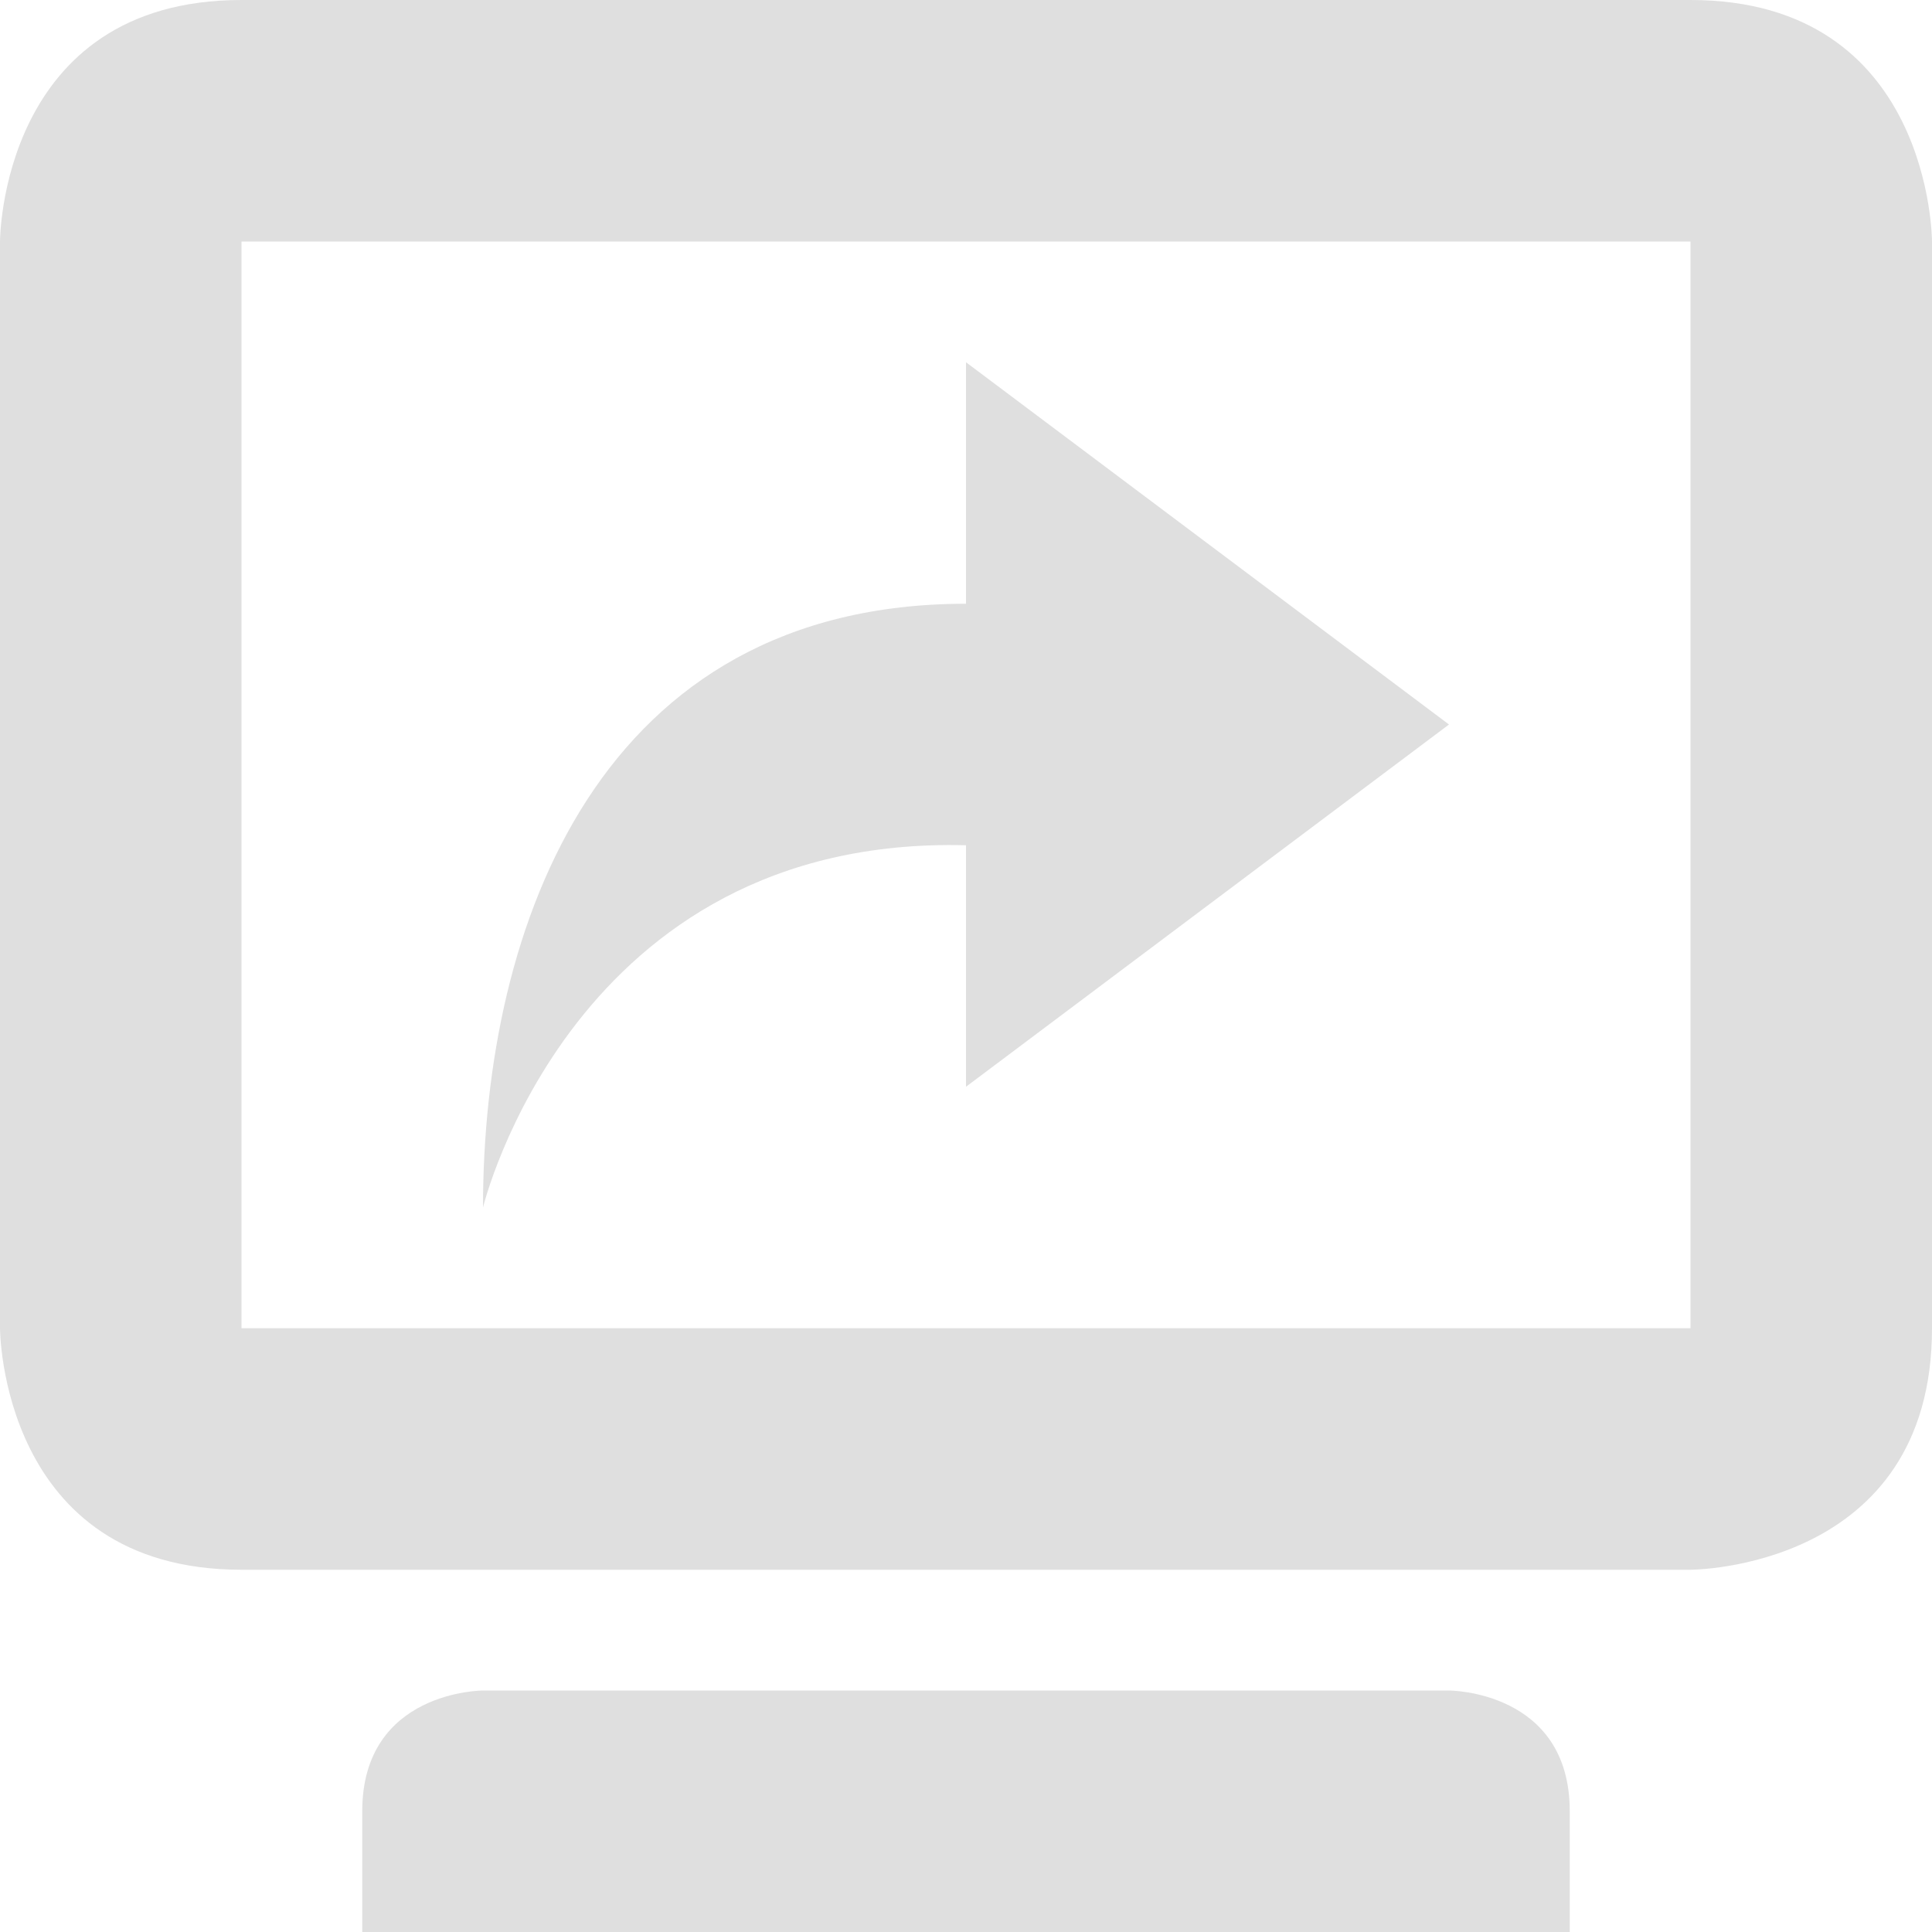
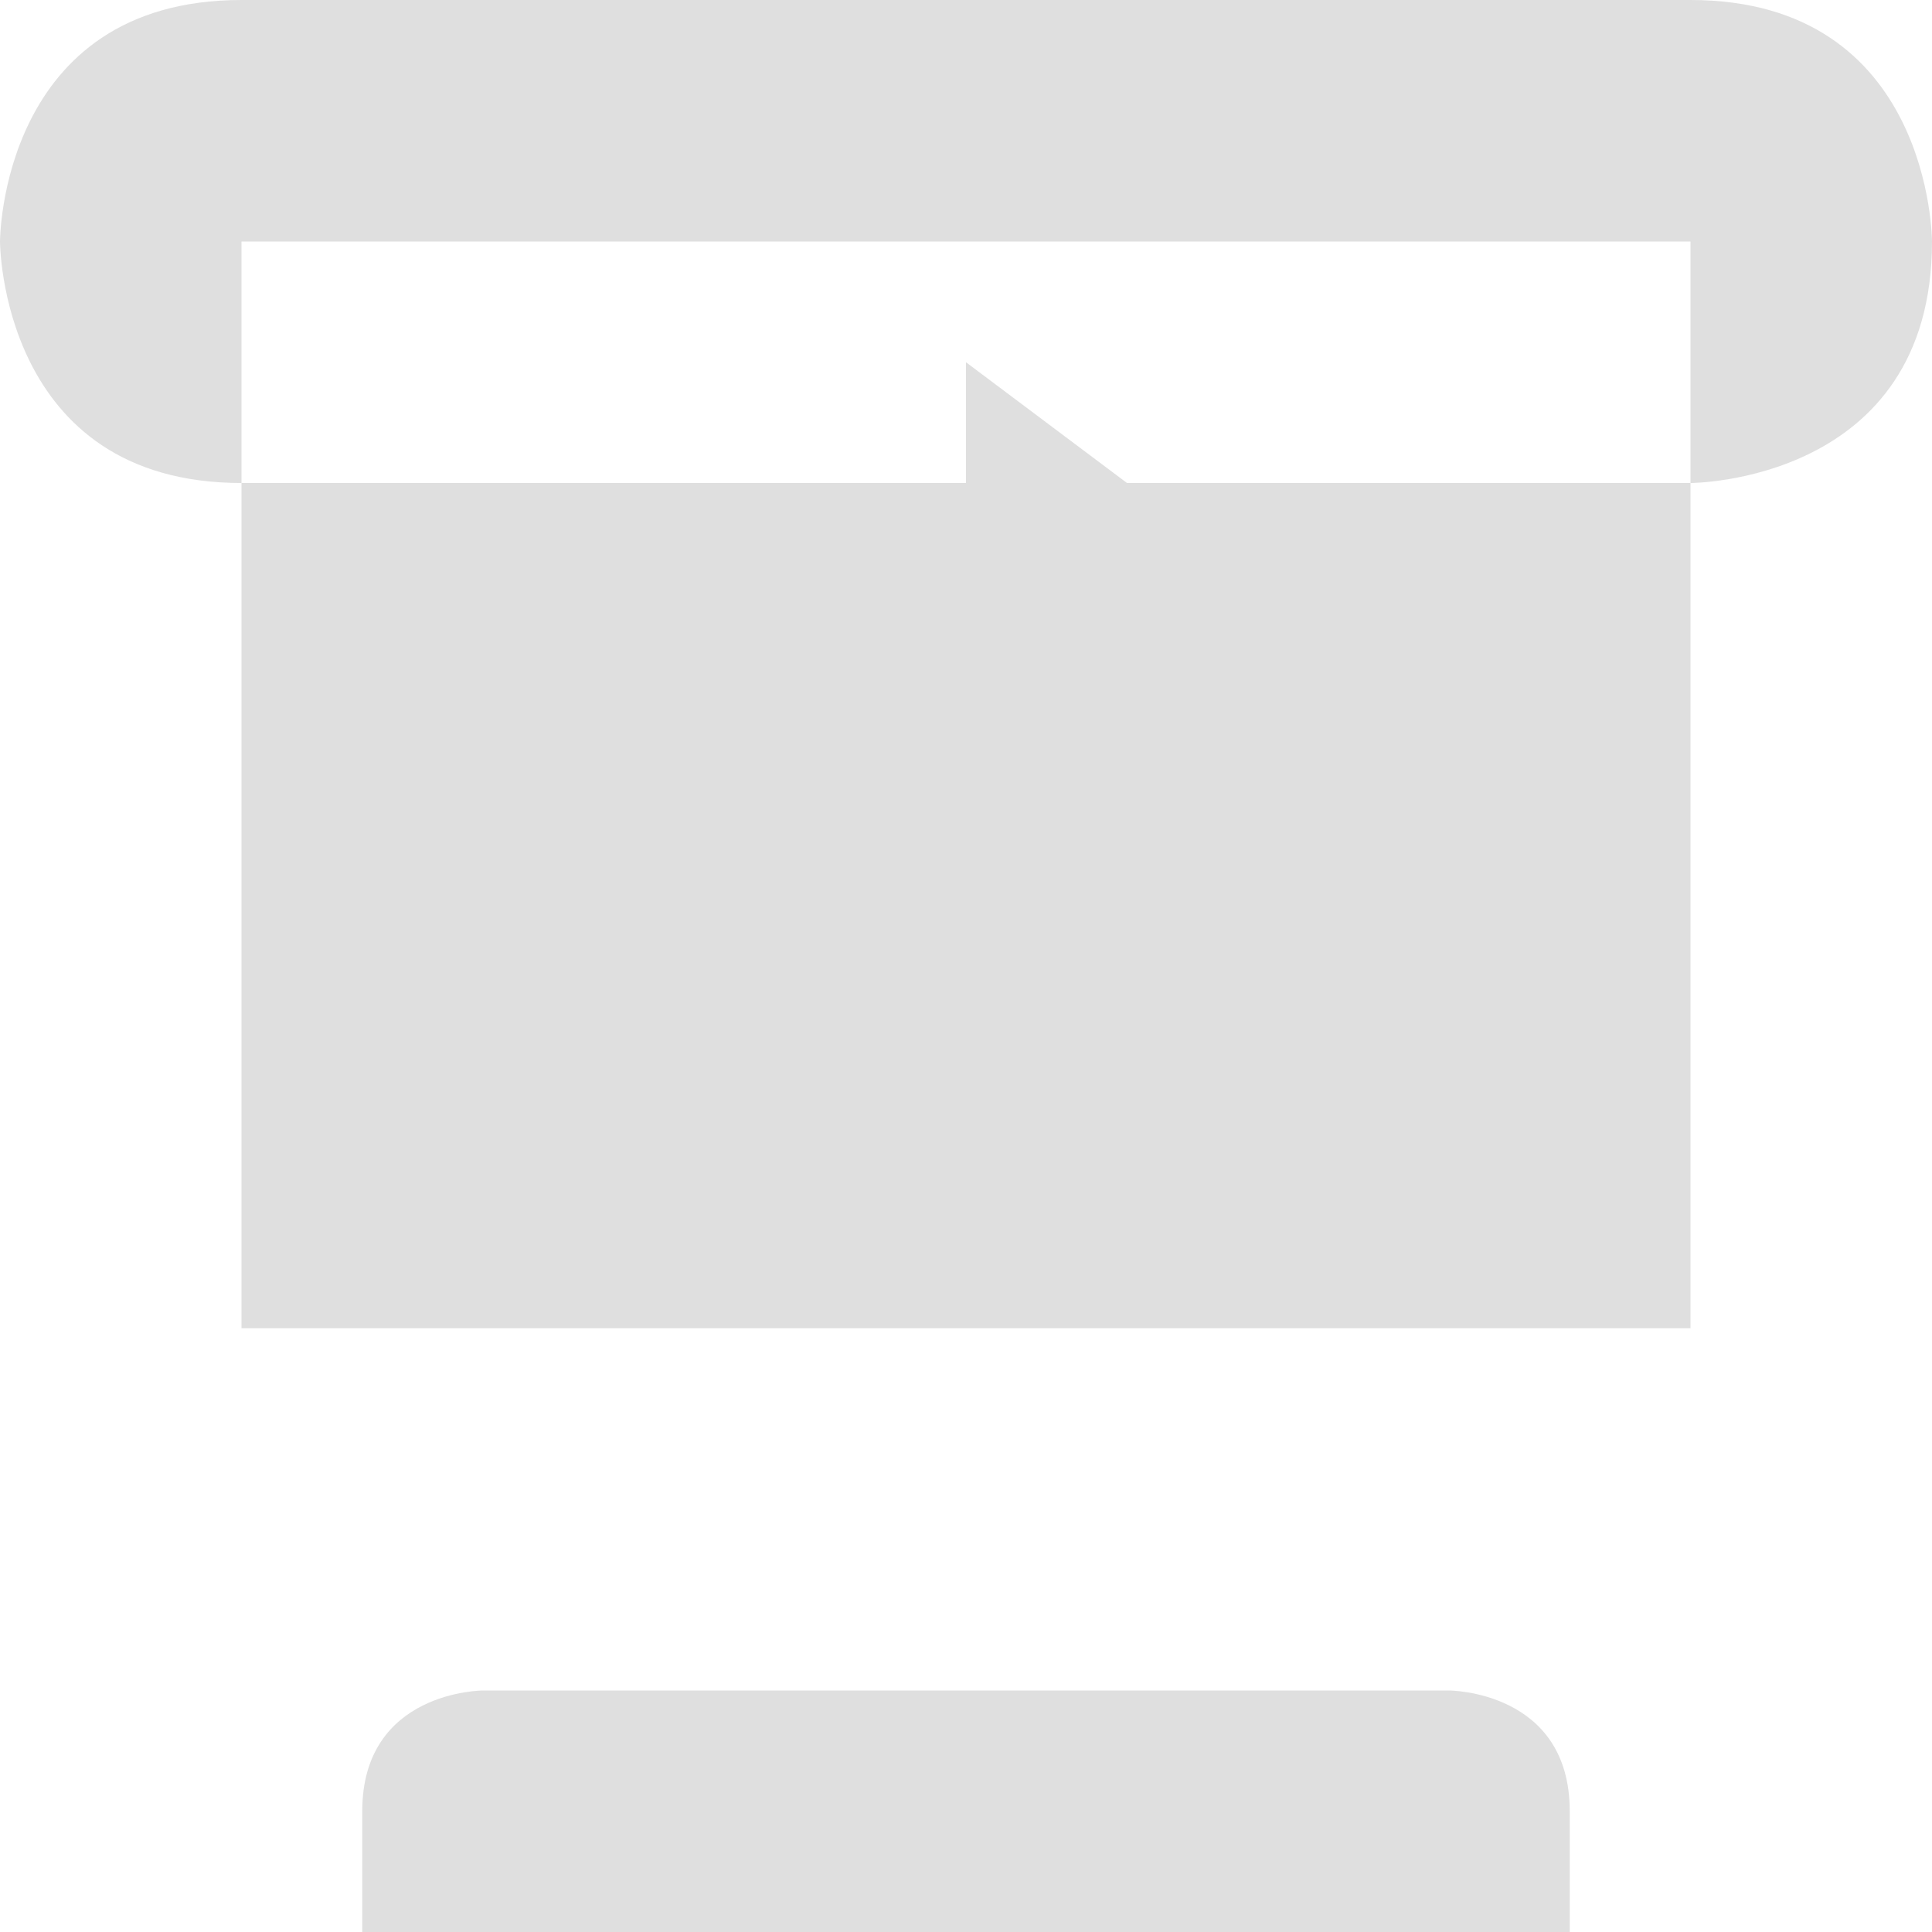
<svg xmlns="http://www.w3.org/2000/svg" xmlns:ns1="http://www.inkscape.org/namespaces/inkscape" xmlns:ns2="http://sodipodi.sourceforge.net/DTD/sodipodi-0.dtd" width="16" height="16" viewBox="0 0 16 16" version="1.1" id="svg5" ns1:version="1.2.2 (1:1.2.2+202305151914+b0a8486541)" ns2:docname="screen-shared-symbolic.svg">
  <ns2:namedview id="namedview7" pagecolor="#ffffff" bordercolor="#000000" borderopacity="0.25" ns1:showpageshadow="2" ns1:pageopacity="0.0" ns1:pagecheckerboard="0" ns1:deskcolor="#d1d1d1" ns1:document-units="px" showgrid="false" showguides="true" ns1:zoom="51.875" ns1:cx="8.0192771" ns1:cy="8" ns1:window-width="1920" ns1:window-height="1008" ns1:window-x="0" ns1:window-y="0" ns1:window-maximized="1" ns1:current-layer="svg5" />
  <defs id="defs2" />
-   <path d="M 8,3 12,6 8,9 V 7 C 4.745,6.916 4,10 4,10 4,7.656 4.969,5 8,5 Z M 2,0 C 4.9999999e-8,0 4.9999999e-8,2 4.9999999e-8,2 v 9 c 0,0 0,2 2,2 h 12 c 0,0 2,0 2,-2 V 2 c 0,0 0,-2 -2,-2 z m 0,2 h 12 v 9 H 2 Z m 1,13 v 1 h 10 v -1 c 0,-1 -1,-1 -1,-1 H 4 c 0,0 -1,0 -1,1 z" style="color:#bebebe;overflow:visible;fill:#dfdfdf;fill-opacity:1" id="path887" />
+   <path d="M 8,3 12,6 8,9 V 7 C 4.745,6.916 4,10 4,10 4,7.656 4.969,5 8,5 Z M 2,0 C 4.9999999e-8,0 4.9999999e-8,2 4.9999999e-8,2 c 0,0 0,2 2,2 h 12 c 0,0 2,0 2,-2 V 2 c 0,0 0,-2 -2,-2 z m 0,2 h 12 v 9 H 2 Z m 1,13 v 1 h 10 v -1 c 0,-1 -1,-1 -1,-1 H 4 c 0,0 -1,0 -1,1 z" style="color:#bebebe;overflow:visible;fill:#dfdfdf;fill-opacity:1" id="path887" />
</svg>